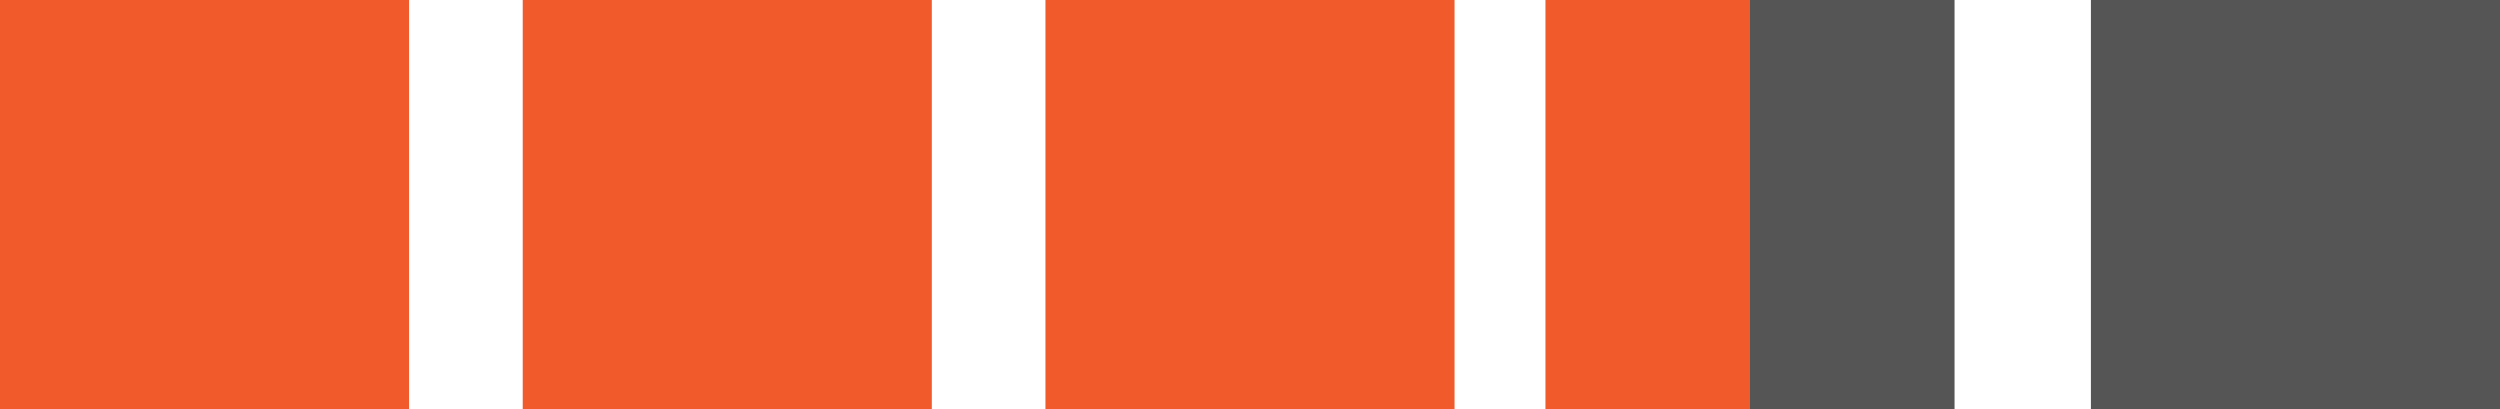
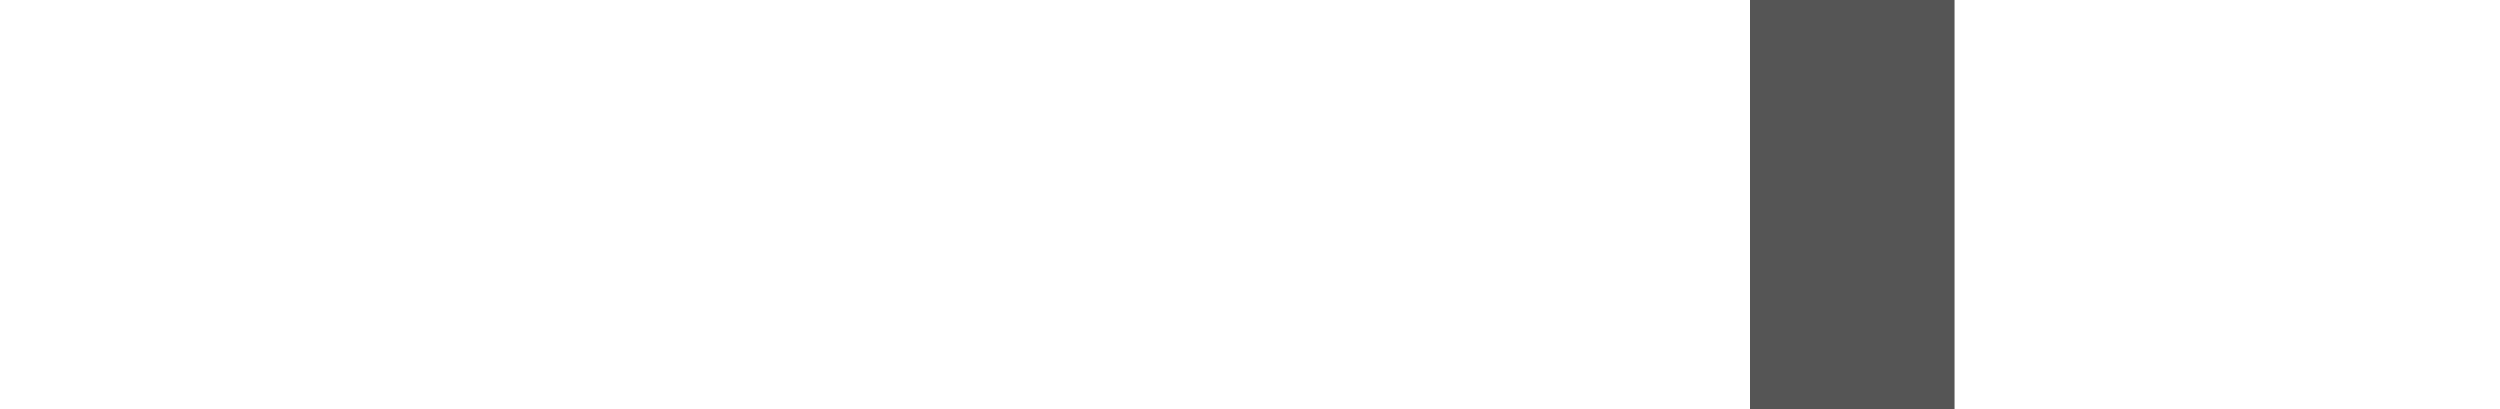
<svg xmlns="http://www.w3.org/2000/svg" xmlns:ns1="http://sodipodi.sourceforge.net/DTD/sodipodi-0.dtd" xmlns:ns2="http://www.inkscape.org/namespaces/inkscape" viewBox="0 0 55 9" version="1.1" id="svg5041" ns1:docname="rate-3.5.svg" ns2:version="1.0.2 (e86c8708, 2021-01-15)">
  <ns1:namedview pagecolor="#ffffff" bordercolor="#666666" borderopacity="1" objecttolerance="10" gridtolerance="10" guidetolerance="10" ns2:pageopacity="0" ns2:pageshadow="2" ns2:window-width="2296" ns2:window-height="1106" id="namedview5043" showgrid="false" ns2:zoom="19.127273" ns2:cx="27.5" ns2:cy="4.5" ns2:window-x="0" ns2:window-y="23" ns2:window-maximized="0" ns2:current-layer="Layer_1-2" ns2:document-rotation="0" />
  <defs id="defs5027">
    <style id="style5025">.cls-1{fill:#565656;}</style>
  </defs>
  <g id="Layer_2" data-name="Layer 2" style="fill:#555555;fill-opacity:1">
    <g id="Layer_1-2" data-name="Layer 1" style="fill:#555555;fill-opacity:1">
      <rect class="cls-1" width="4.5" height="9" id="rect5029" style="fill:#555555;fill-opacity:1;stroke-width:0.707" x="38.5" y="0" />
-       <rect class="cls-1" x="46" width="9" height="9" id="rect5031" style="fill:#555555;fill-opacity:1" />
-       <rect class="cls-1" x="11.5" width="9" height="9" id="rect5033" style="fill:#f15a2b;fill-opacity:1" y="0" />
-       <rect class="cls-1" x="0" width="9" height="9" id="rect5035" style="fill:#f15a2b;fill-opacity:1" y="0" />
-       <rect class="cls-1" x="23" width="9" height="9" id="rect5037" style="fill:#f15a2b;fill-opacity:1" y="0" />
-       <rect class="cls-1" width="4.5" height="9" id="rect5029-2" style="fill:#f15a2b;fill-opacity:1;stroke-width:0.707" x="34" y="0" />
    </g>
  </g>
</svg>